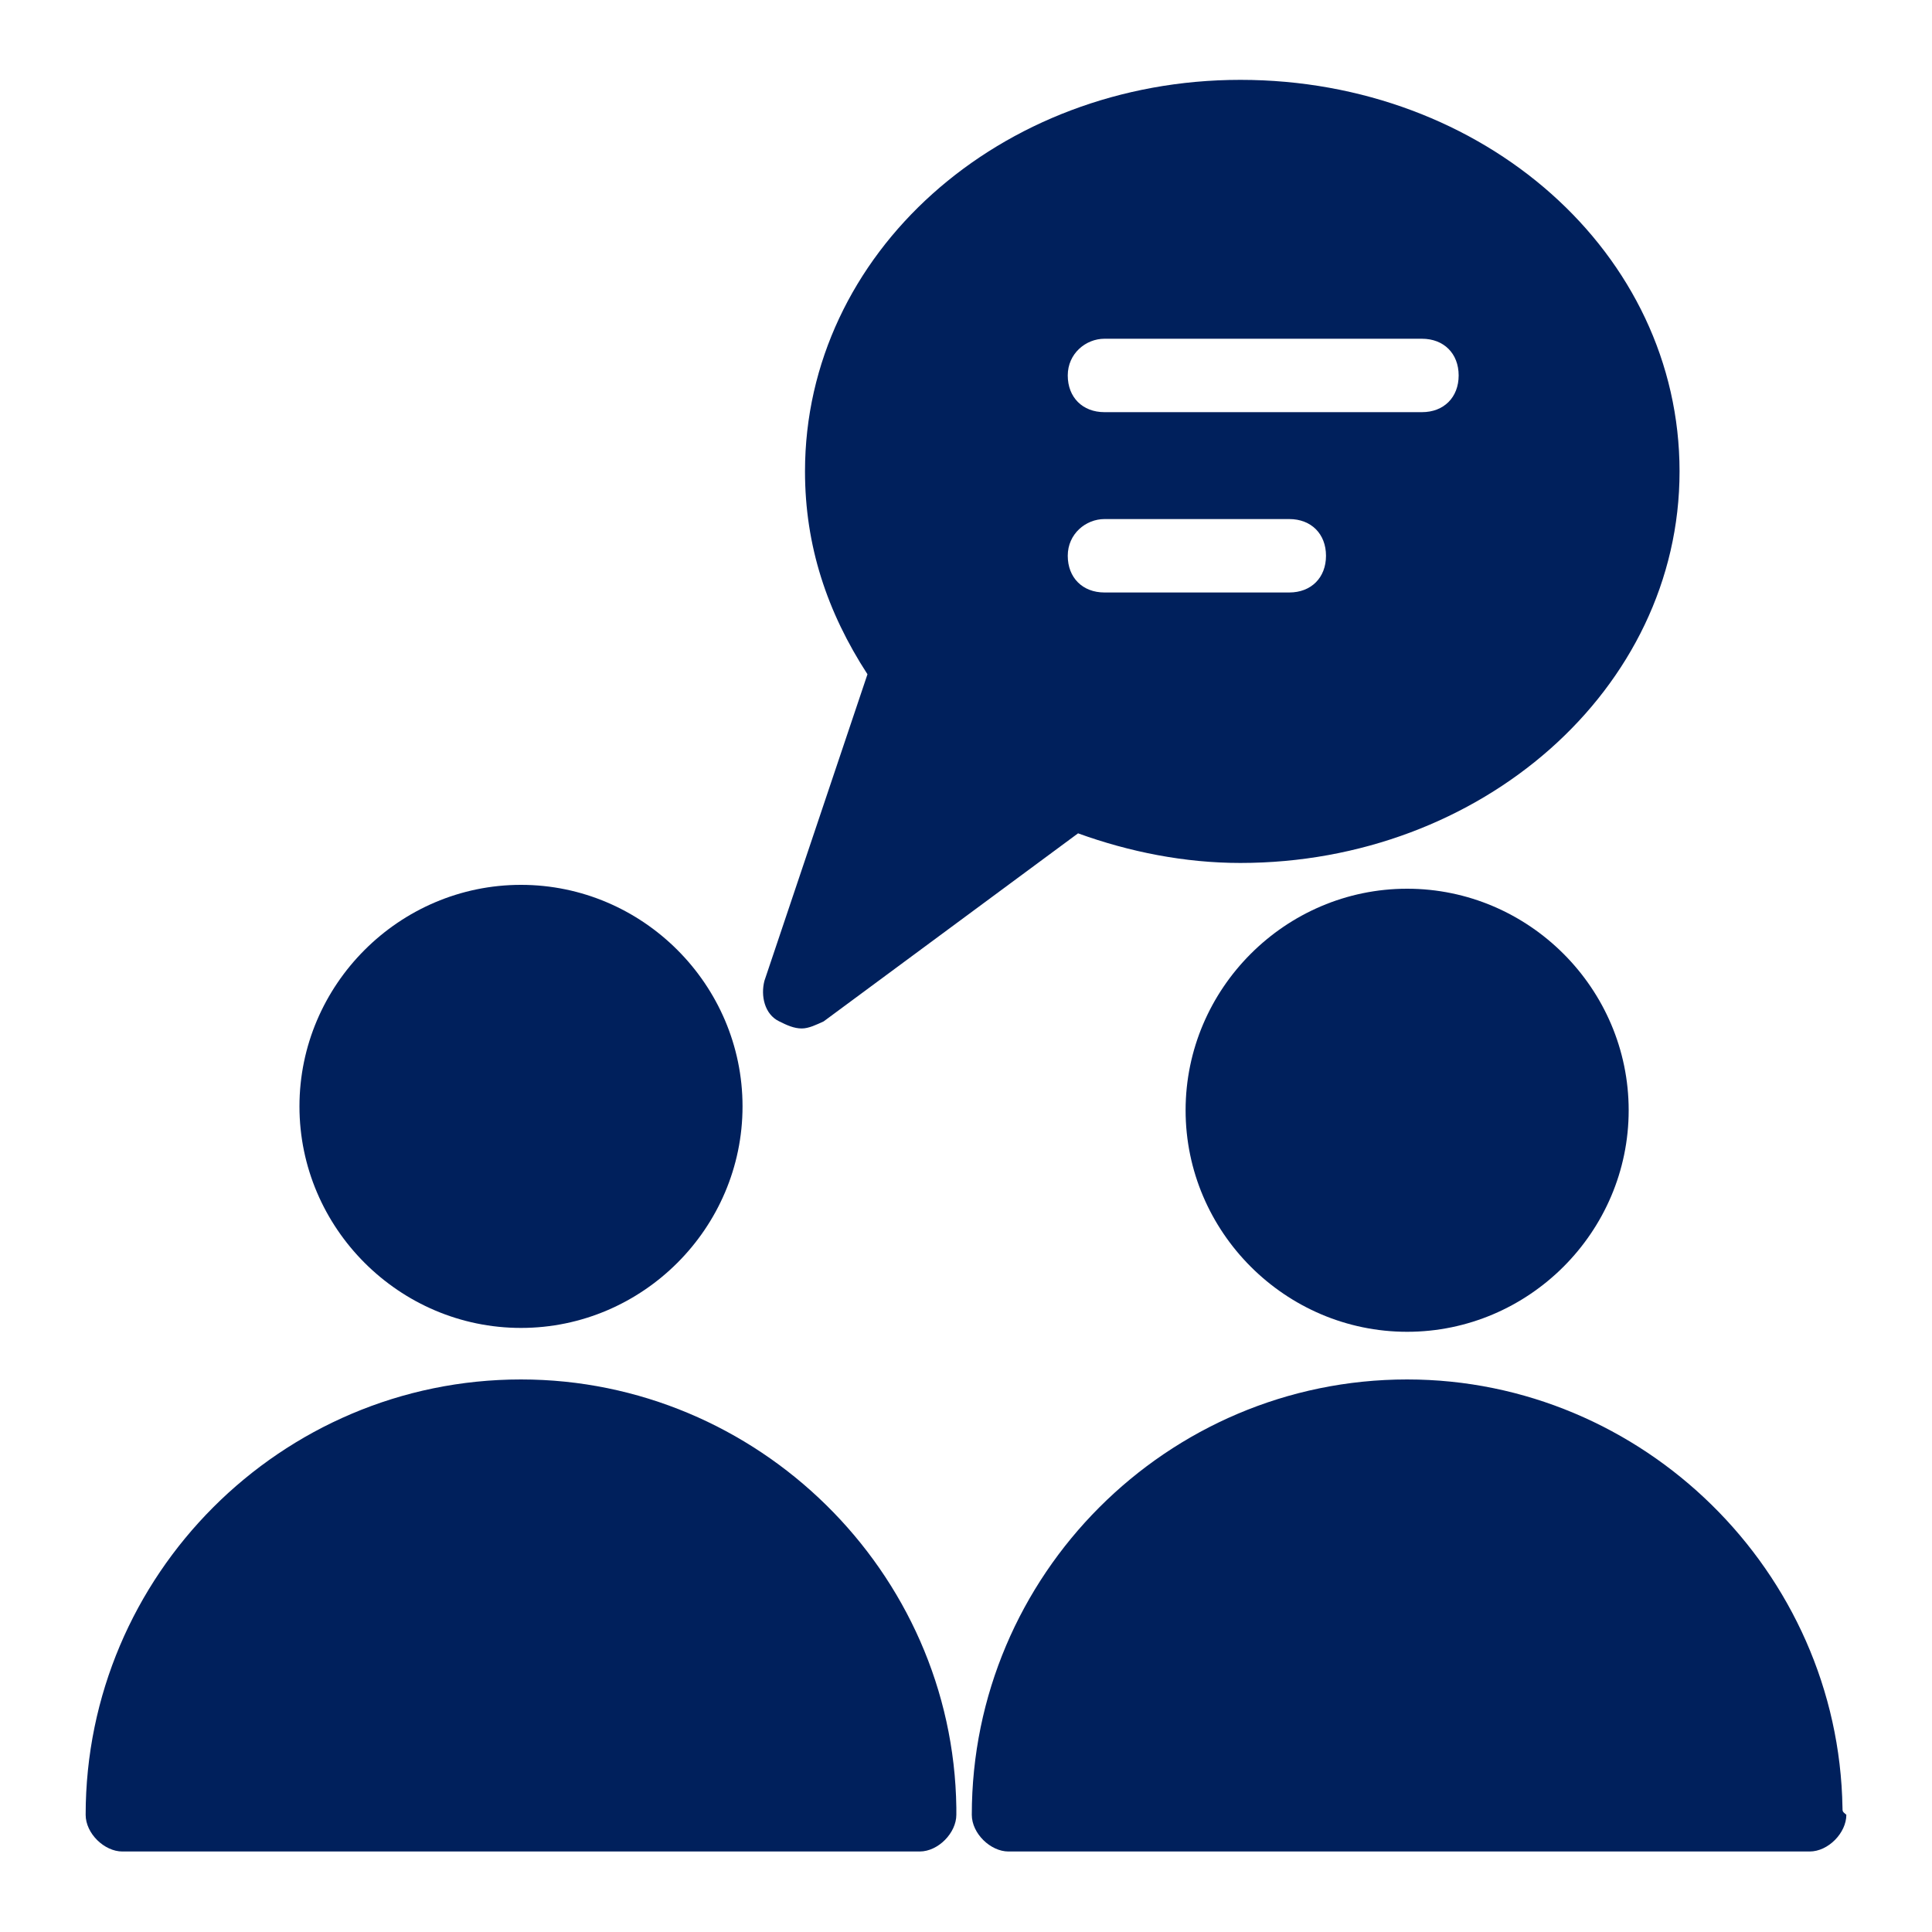
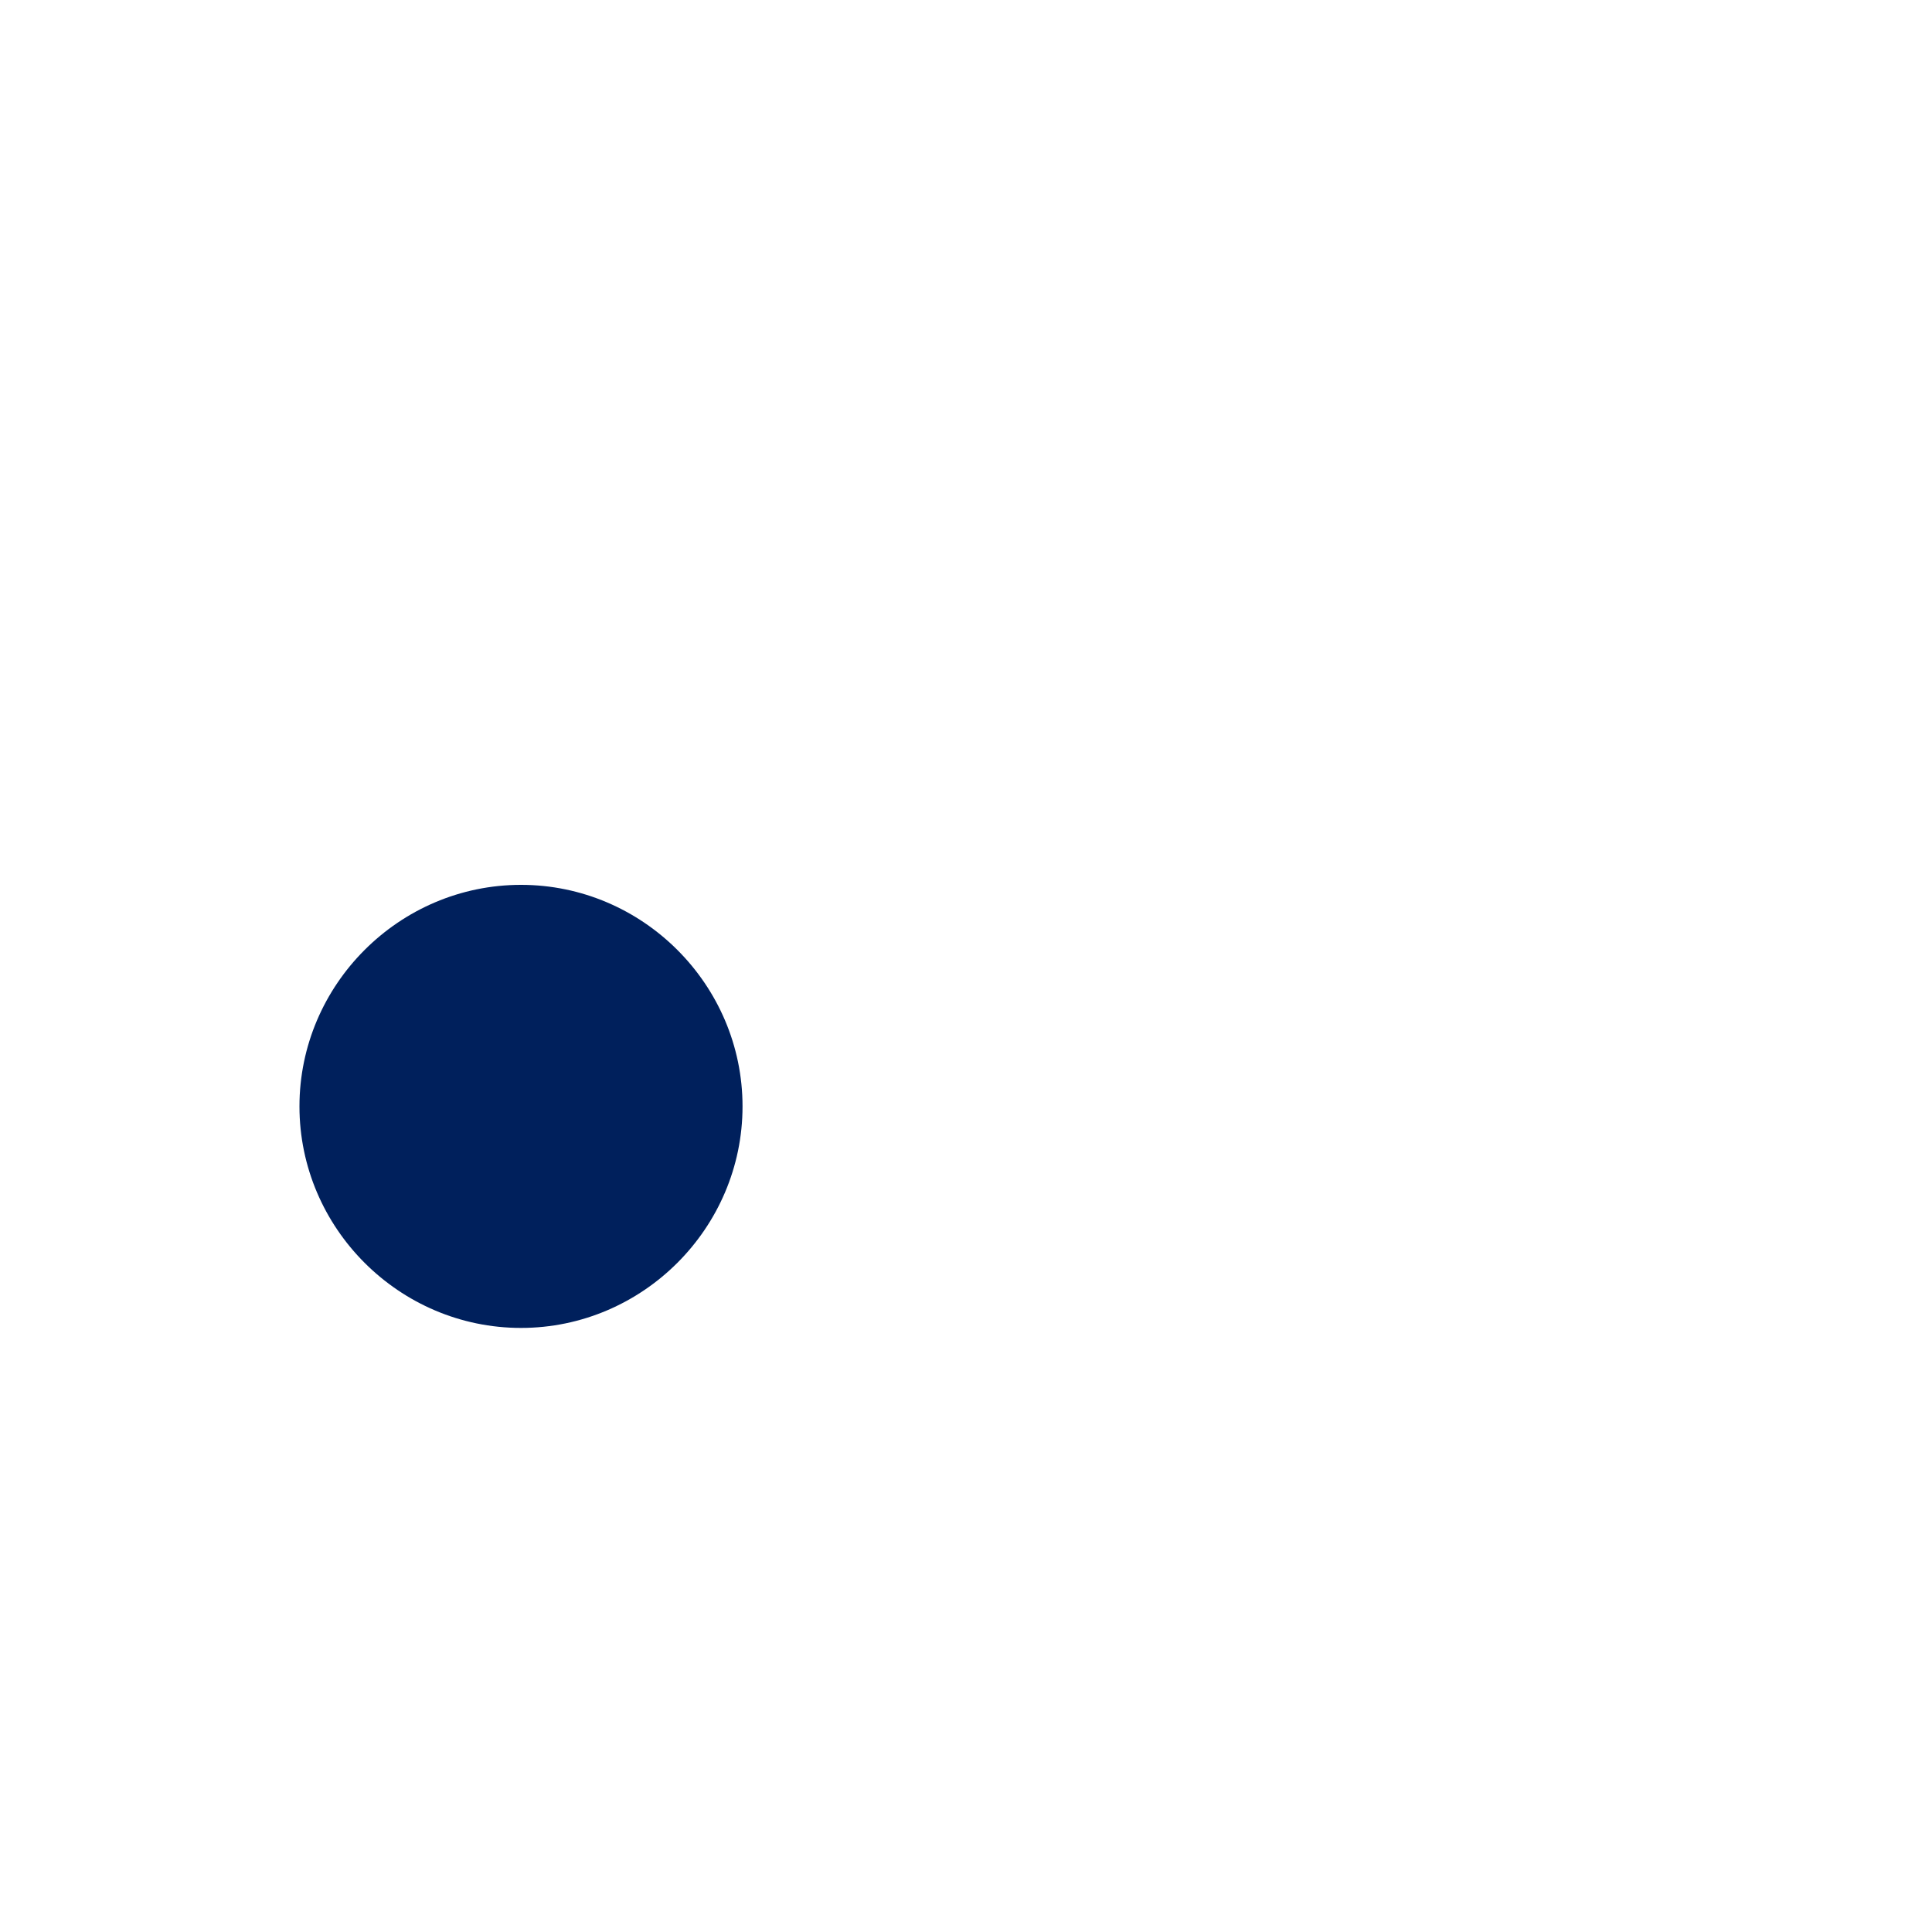
<svg xmlns="http://www.w3.org/2000/svg" version="1.1" id="Capa_1" x="0px" y="0px" viewBox="0 0 300 300" style="enable-background:new 0 0 300 300;" xml:space="preserve">
  <style type="text/css">
	.st0{fill:#00205C;}
</style>
  <g>
    <path class="st0" d="M80.9,206.2c18.9,0,34.4-15.5,34.4-34.4s-15.5-34.4-34.4-34.4s-34.4,15.5-34.4,34.4S62,206.2,80.9,206.2z" />
-     <path class="st0" d="M80.9,214.2c-37.3,0-67.6,30.4-67.6,67.6c0,2.9,2.9,5.7,5.7,5.7h123.8c2.9,0,5.7-2.9,5.7-5.7   c0-0.6,0-0.6,0-1.1C148,244,117.6,214.2,80.9,214.2L80.9,214.2z" />
-     <path class="st0" d="M124.5,159.7c1.1,0,2.3-0.6,3.4-1.1l39.5-29.2c8,2.9,16.6,4.6,25.2,4.6c37.3,0,68.2-26.9,68.2-60.8   s-30.4-60.8-68.2-60.8c-37.3,0-67.6,26.9-67.6,60.8c0,11.5,3.4,21.8,9.7,31.5l-16,47.6c-0.6,2.3,0,5.2,2.3,6.3   C122.2,159.2,123.3,159.7,124.5,159.7L124.5,159.7z M171.5,52.6h49.3c3.4,0,5.7,2.3,5.7,5.7c0,3.4-2.3,5.7-5.7,5.7h-49.3   c-3.4,0-5.7-2.3-5.7-5.7C165.8,54.9,168.6,52.6,171.5,52.6L171.5,52.6z M171.5,80.6h28.7c3.4,0,5.7,2.3,5.7,5.7   c0,3.4-2.3,5.7-5.7,5.7h-28.7c-3.4,0-5.7-2.3-5.7-5.7C165.8,82.9,168.6,80.6,171.5,80.6z" />
-     <path class="st0" d="M218.5,138c-18.9,0-34.4,15.5-34.4,34.4s15.5,34.4,34.4,34.4s34.4-15.5,34.4-34.4S237.4,138,218.5,138   L218.5,138z" />
-     <path class="st0" d="M286.1,280.7c-0.6-36.7-31-66.5-67.6-66.5c-37.3,0-67.6,30.4-67.6,67.6c0,2.9,2.9,5.7,5.7,5.7H281   c2.9,0,5.7-2.9,5.7-5.7C286.1,281.3,286.1,281.3,286.1,280.7L286.1,280.7z" />
  </g>
</svg>